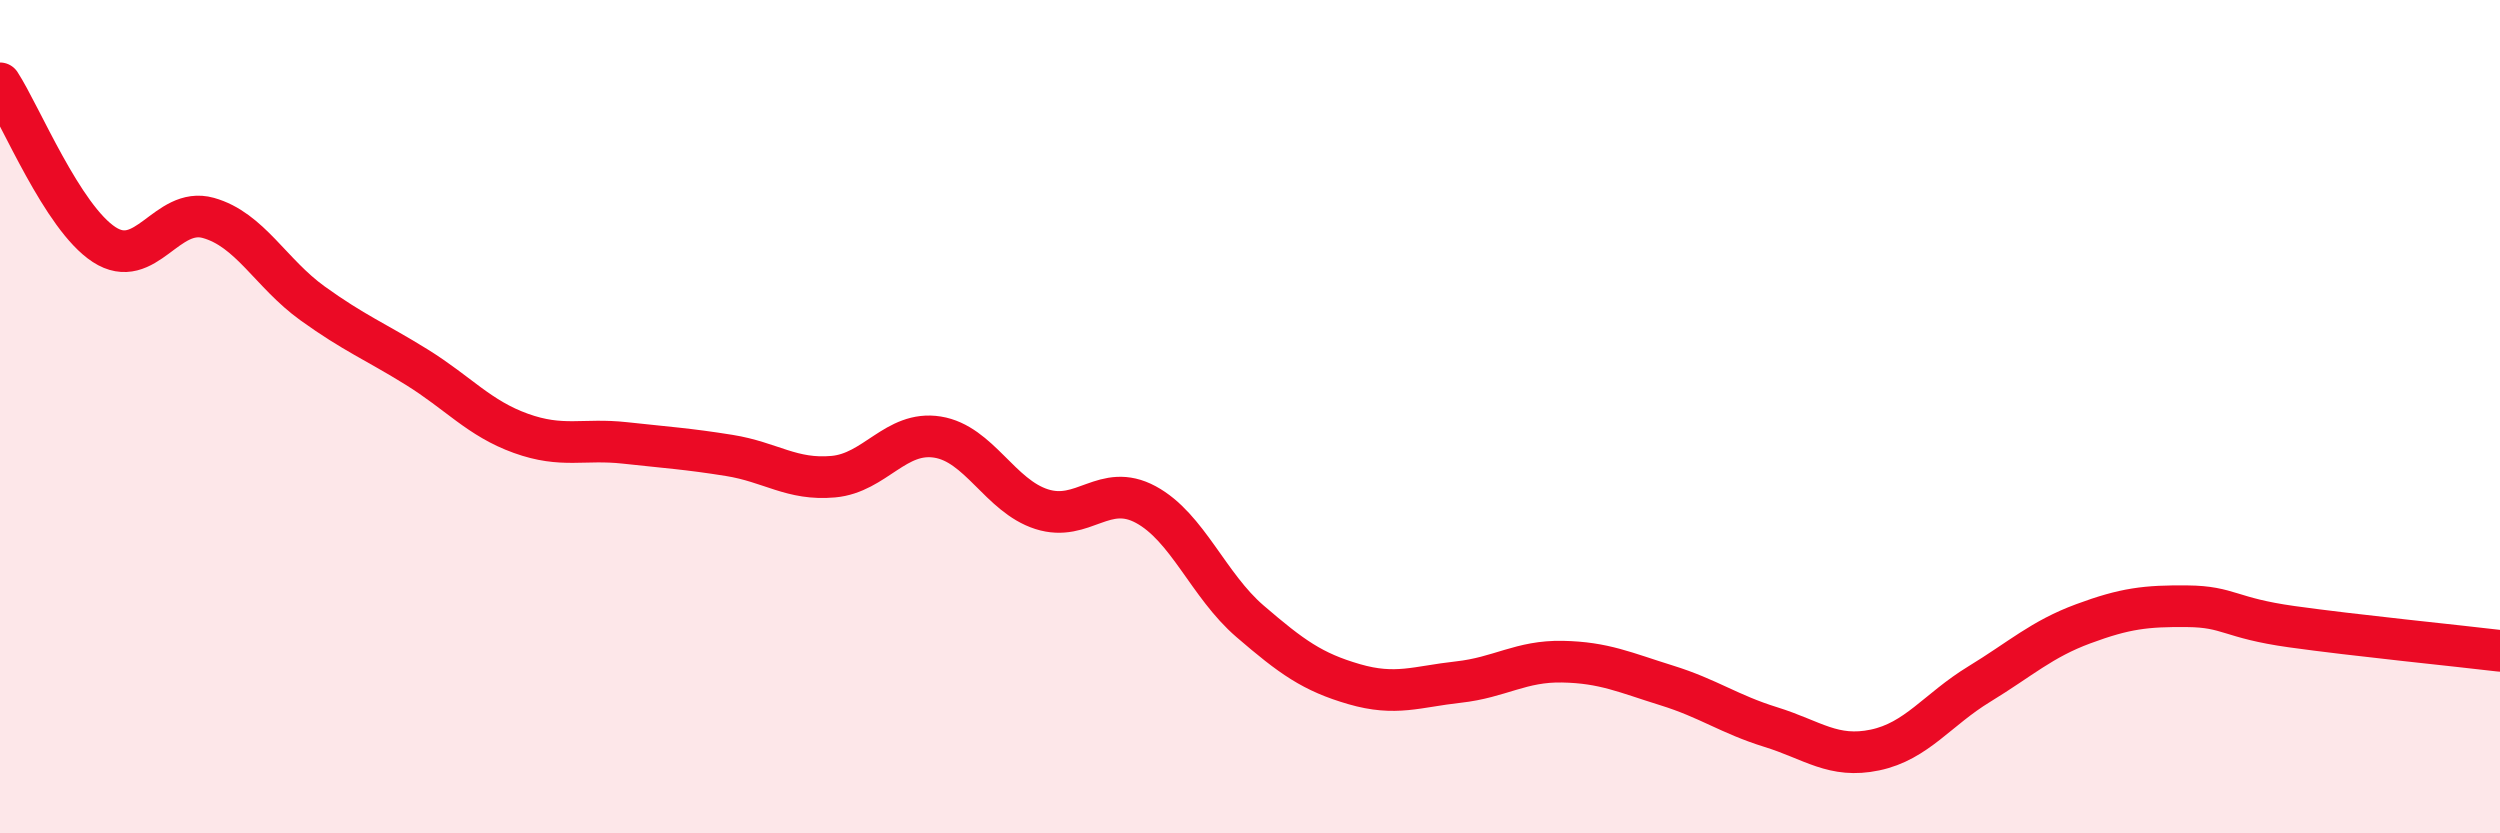
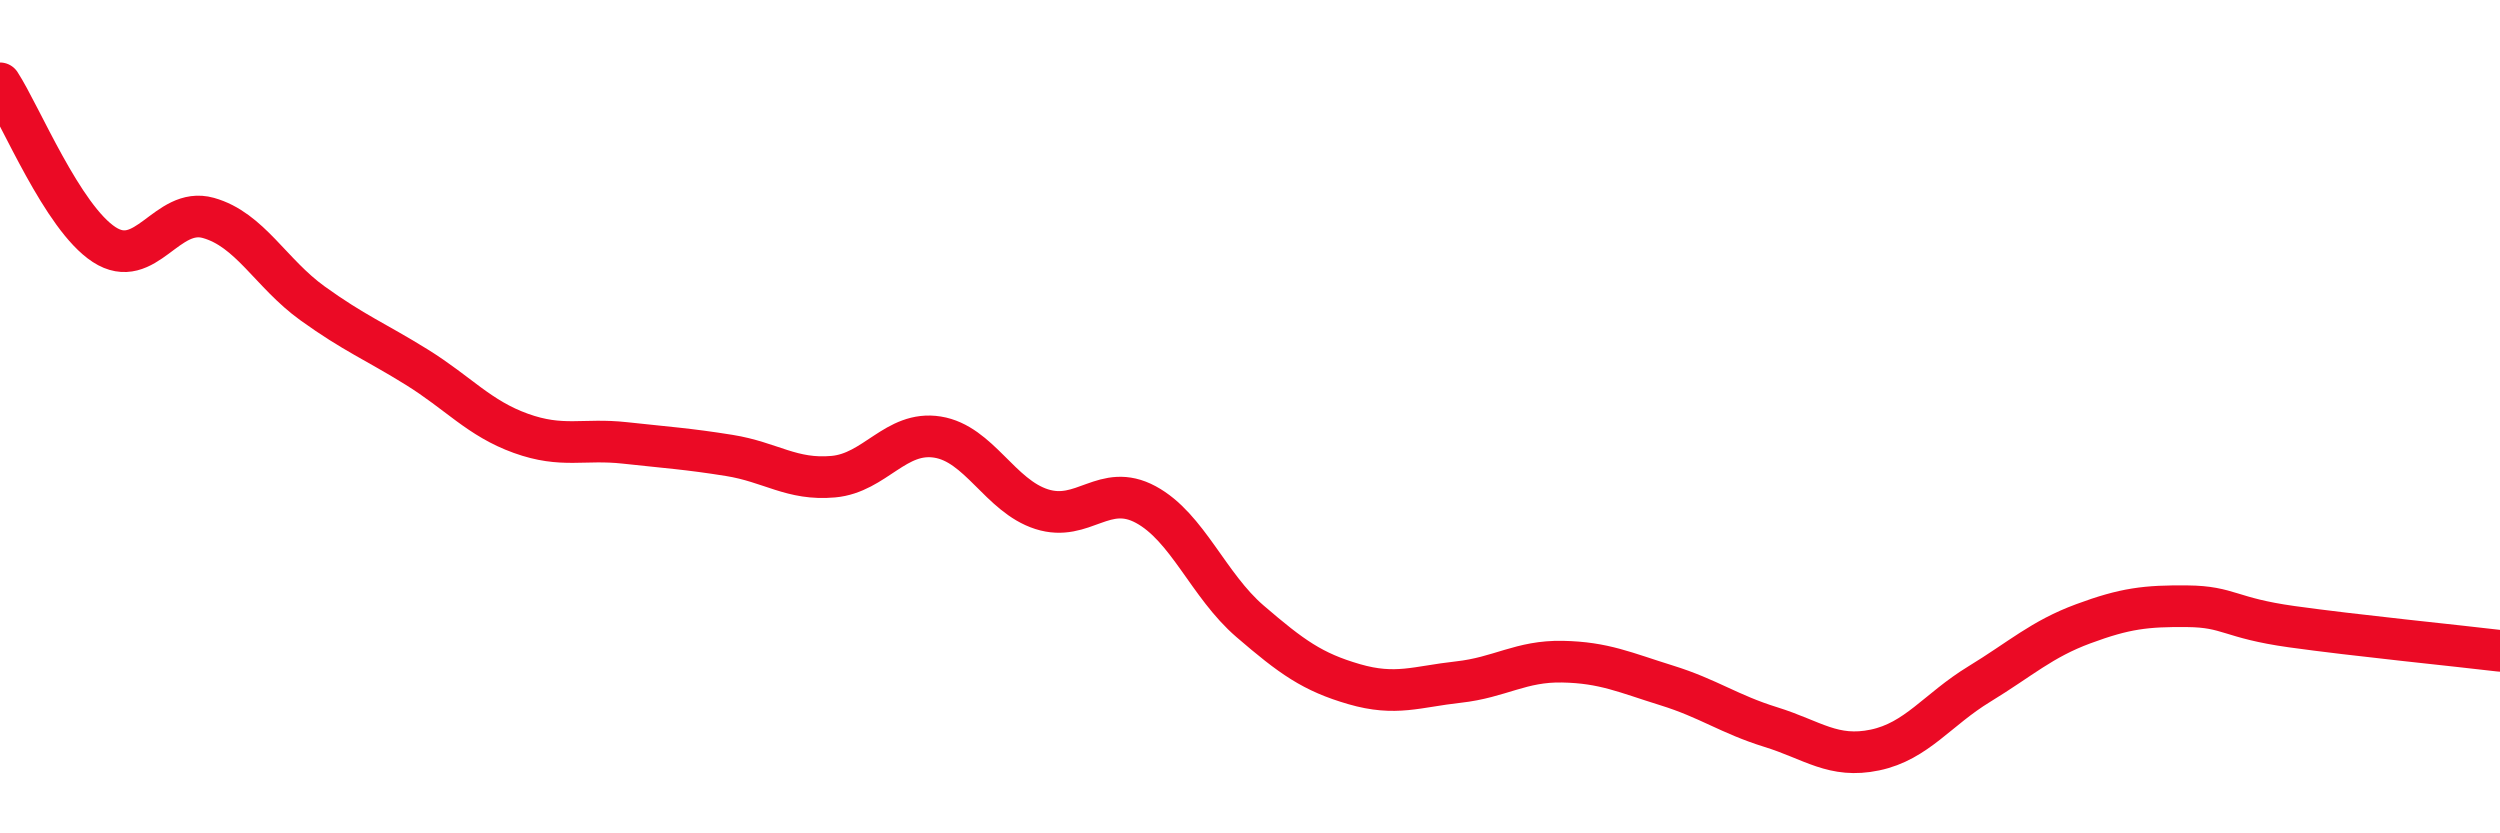
<svg xmlns="http://www.w3.org/2000/svg" width="60" height="20" viewBox="0 0 60 20">
-   <path d="M 0,2 C 0.5,2.77 1.5,5.22 2.5,5.87 C 3.5,6.52 4,4.95 5,5.23 C 6,5.51 6.5,6.56 7.5,7.28 C 8.5,8 9,8.19 10,8.81 C 11,9.43 11.5,10.04 12.5,10.4 C 13.5,10.76 14,10.52 15,10.63 C 16,10.74 16.5,10.77 17.5,10.93 C 18.5,11.09 19,11.53 20,11.44 C 21,11.35 21.5,10.33 22.5,10.49 C 23.5,10.65 24,11.9 25,12.22 C 26,12.54 26.5,11.57 27.5,12.11 C 28.5,12.65 29,14.05 30,14.91 C 31,15.77 31.5,16.13 32.5,16.42 C 33.5,16.71 34,16.48 35,16.37 C 36,16.26 36.5,15.86 37.5,15.88 C 38.5,15.9 39,16.14 40,16.45 C 41,16.76 41.5,17.14 42.5,17.45 C 43.5,17.76 44,18.21 45,18 C 46,17.79 46.5,17.03 47.5,16.42 C 48.5,15.81 49,15.34 50,14.97 C 51,14.6 51.5,14.54 52.5,14.55 C 53.5,14.56 53.5,14.83 55,15.04 C 56.5,15.25 59,15.5 60,15.62L60 20L0 20Z" fill="#EB0A25" opacity="0.1" stroke-linecap="round" stroke-linejoin="round" />
  <path d="M 0,2 C 0.5,2.77 1.5,5.22 2.5,5.87 C 3.5,6.52 4,4.95 5,5.23 C 6,5.51 6.5,6.56 7.5,7.28 C 8.5,8 9,8.19 10,8.81 C 11,9.43 11.5,10.04 12.5,10.4 C 13.5,10.76 14,10.52 15,10.63 C 16,10.74 16.5,10.77 17.5,10.93 C 18.5,11.09 19,11.53 20,11.44 C 21,11.35 21.5,10.33 22.5,10.49 C 23.5,10.65 24,11.9 25,12.22 C 26,12.54 26.5,11.57 27.5,12.11 C 28.5,12.65 29,14.05 30,14.91 C 31,15.77 31.5,16.13 32.5,16.42 C 33.5,16.71 34,16.48 35,16.37 C 36,16.26 36.5,15.86 37.5,15.88 C 38.5,15.9 39,16.14 40,16.45 C 41,16.76 41.5,17.14 42.5,17.45 C 43.5,17.76 44,18.21 45,18 C 46,17.79 46.5,17.03 47.5,16.42 C 48.5,15.81 49,15.34 50,14.97 C 51,14.6 51.5,14.54 52.5,14.55 C 53.5,14.56 53.5,14.83 55,15.04 C 56.5,15.25 59,15.5 60,15.62" stroke="#EB0A25" stroke-width="1" fill="none" stroke-linecap="round" stroke-linejoin="round" />
</svg>